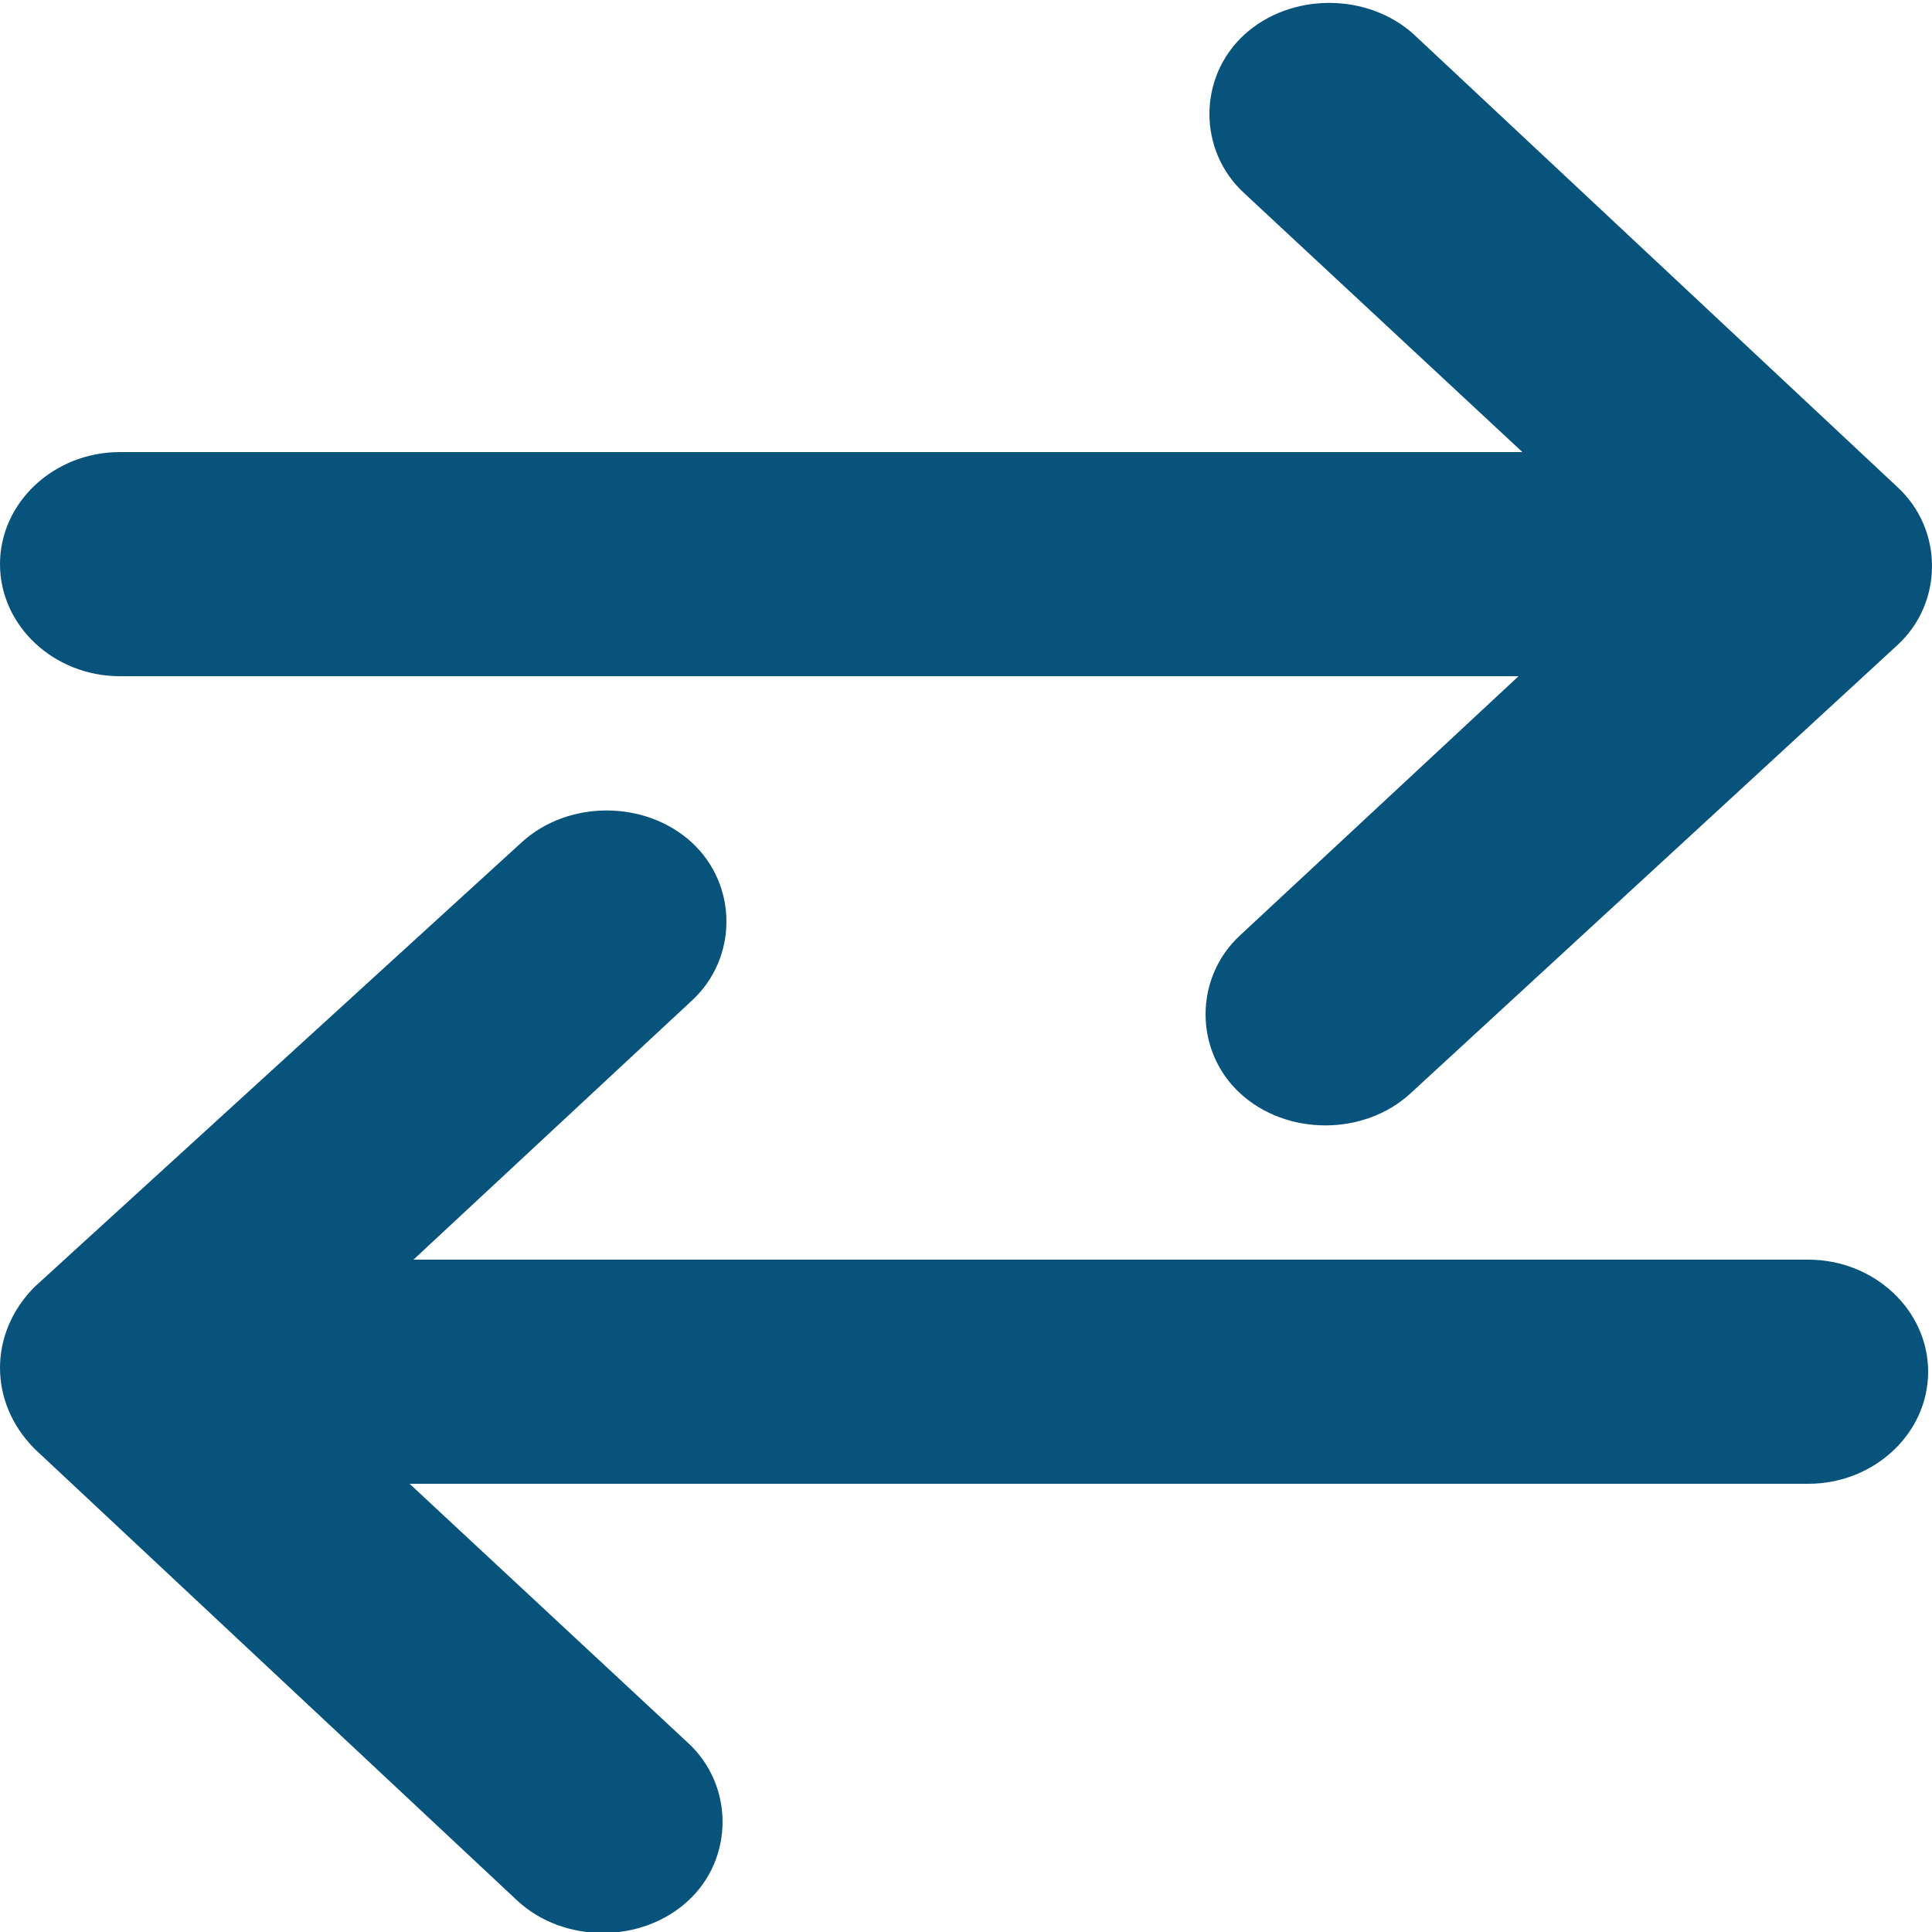
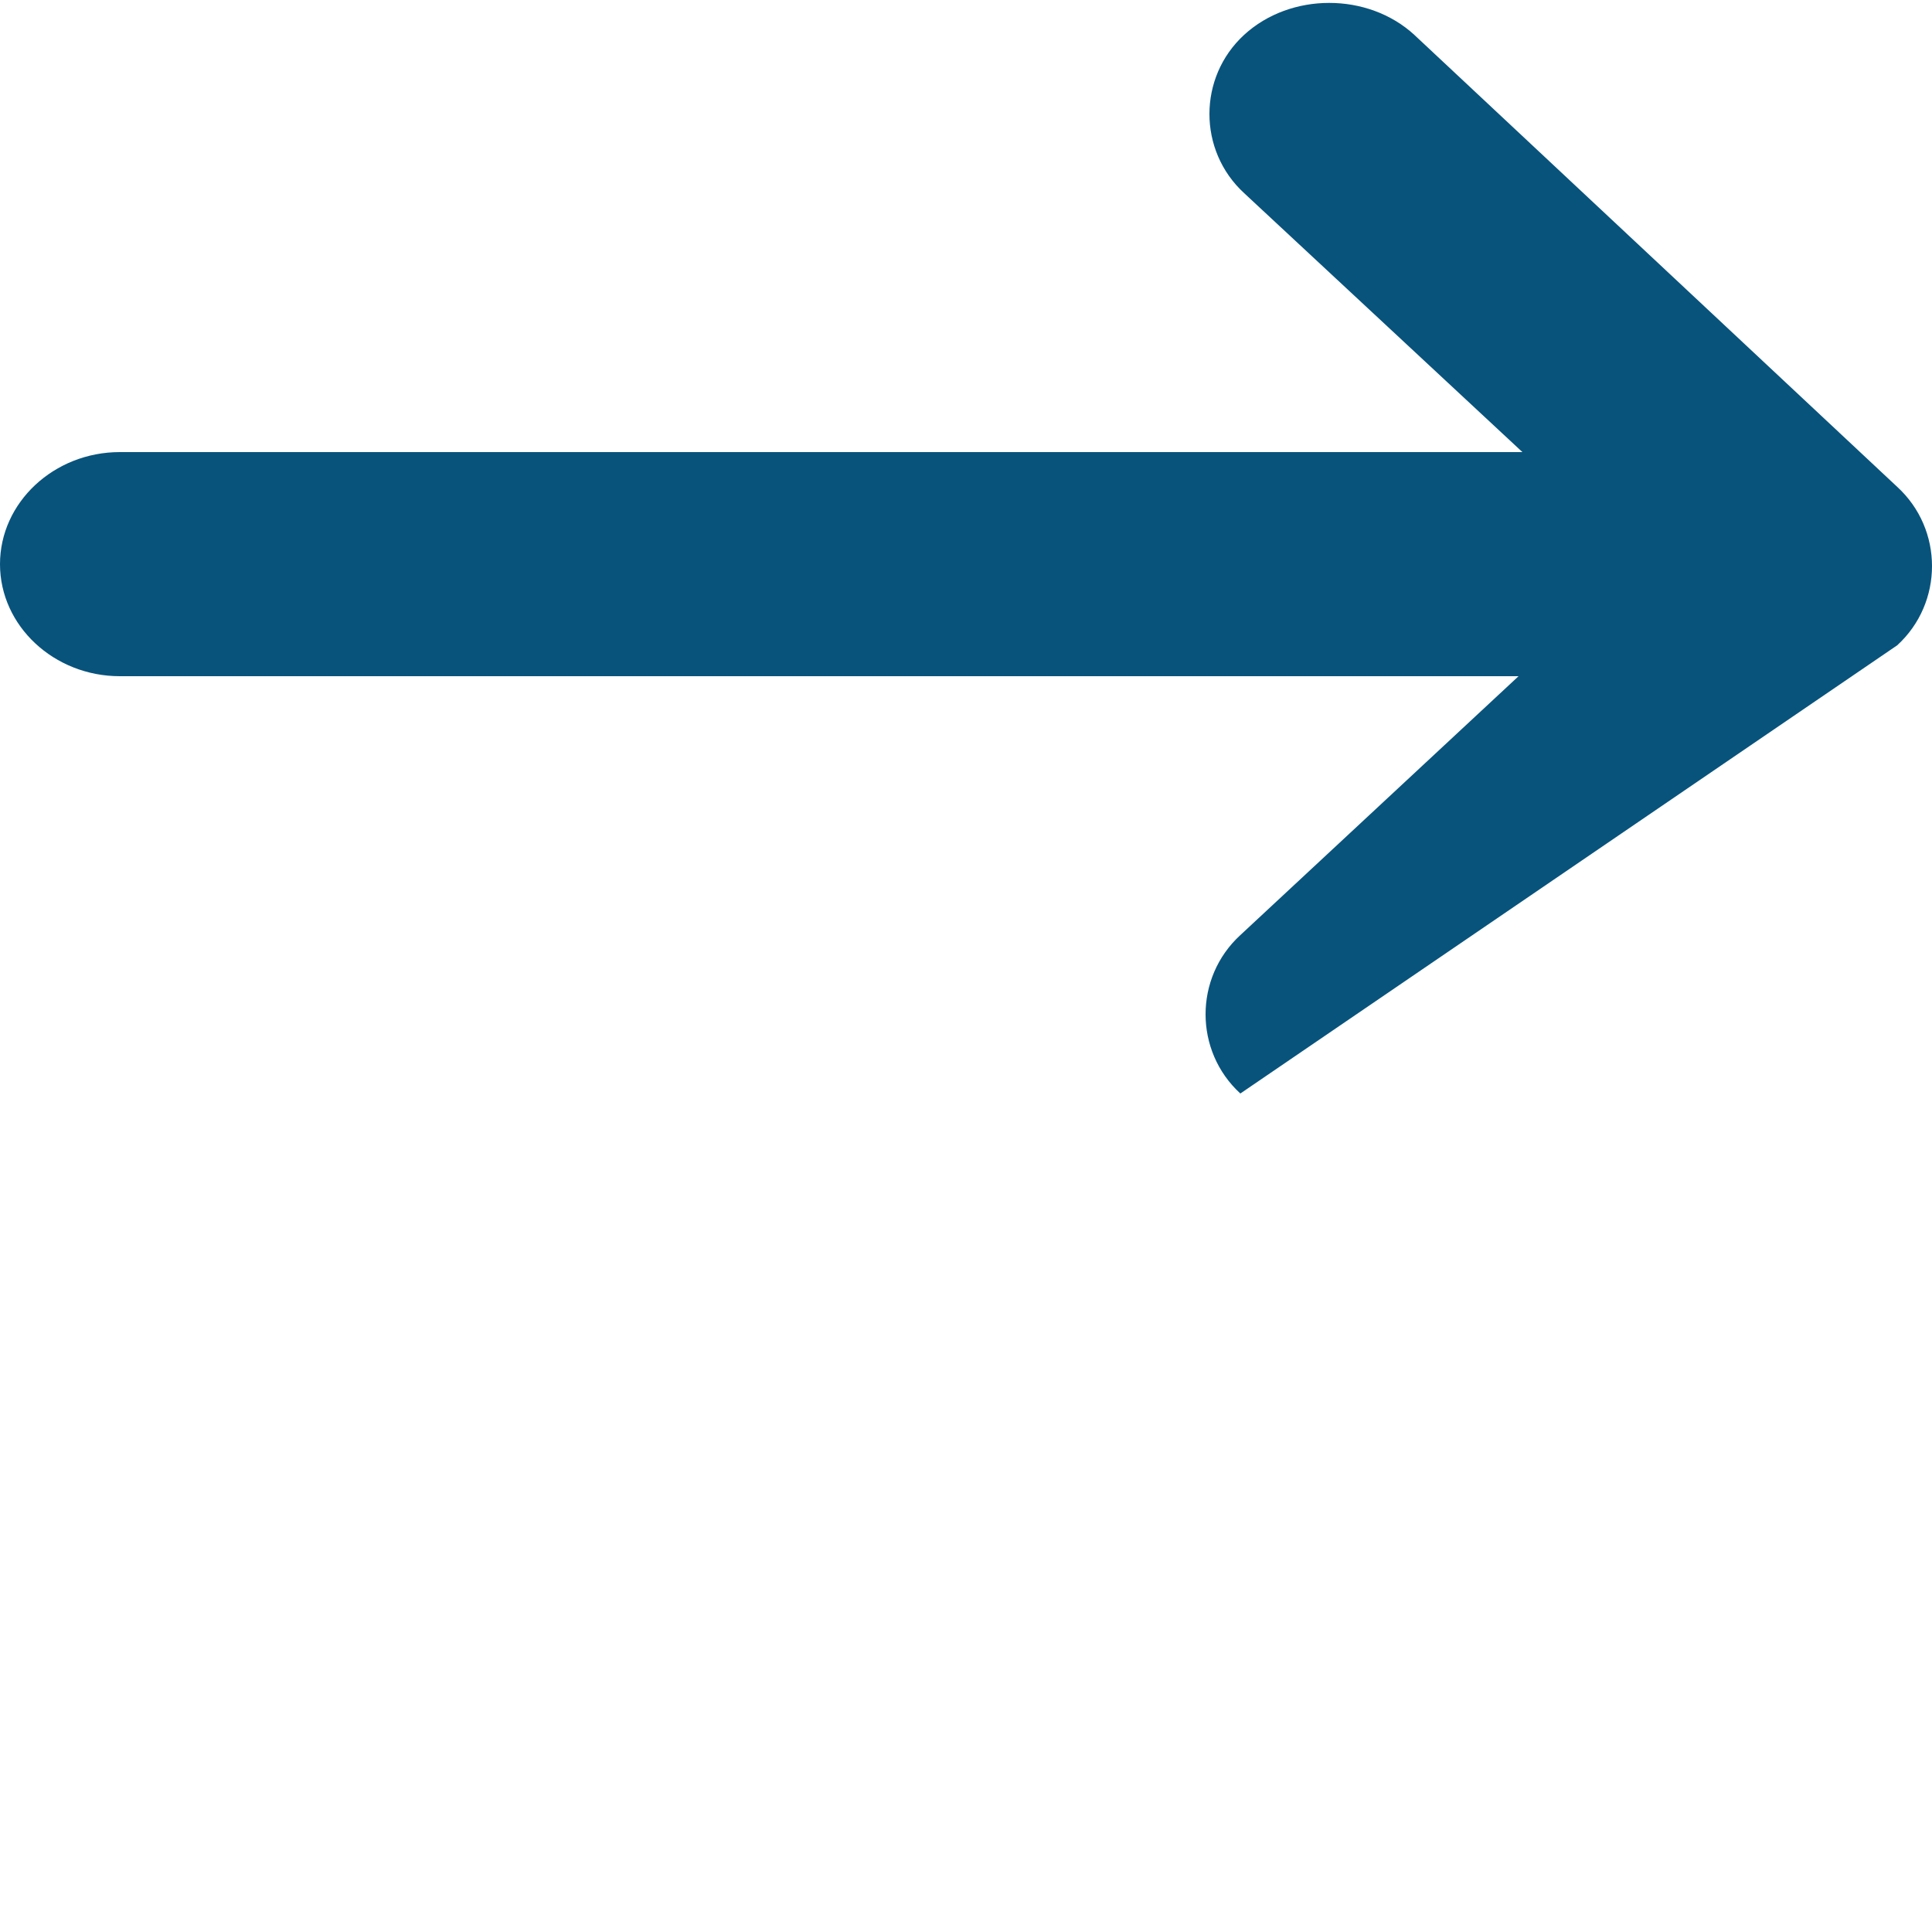
<svg xmlns="http://www.w3.org/2000/svg" version="1.1" id="Layer_1" x="0px" y="0px" viewBox="0 0 50 50" style="enable-background:new 0 0 50 50;" xml:space="preserve">
  <style type="text/css">
	.st0{fill:#08537C;}
</style>
-   <path class="st0" d="M49.1,16.7c1.2-1.1,1.2-3,0-4.1L36.6,0.9c-1.2-1.1-3.2-1.1-4.4,0c-1.2,1.1-1.2,3,0,4.1l7.2,6.7H3.1  C1.4,11.7,0,13,0,14.6s1.4,2.9,3.1,2.9h36.2l-7.2,6.7c-1.2,1.1-1.2,3,0,4.1c1.2,1.1,3.2,1.1,4.4,0L49.1,16.7L49.1,16.7z" />
-   <path class="st0" d="M0.9,37.5l12.5,11.7c1.2,1.1,3.2,1.1,4.4,0s1.2-3,0-4.1l-7.2-6.7h36.2c1.7,0,3.1-1.3,3.1-2.9s-1.4-2.9-3.1-2.9  H10.7l7.2-6.7c1.2-1.1,1.2-3,0-4.1s-3.2-1.1-4.4,0L0.9,33.3C-0.3,34.5-0.3,36.3,0.9,37.5L0.9,37.5z" />
+   <path class="st0" d="M49.1,16.7c1.2-1.1,1.2-3,0-4.1L36.6,0.9c-1.2-1.1-3.2-1.1-4.4,0c-1.2,1.1-1.2,3,0,4.1l7.2,6.7H3.1  C1.4,11.7,0,13,0,14.6s1.4,2.9,3.1,2.9h36.2l-7.2,6.7c-1.2,1.1-1.2,3,0,4.1L49.1,16.7L49.1,16.7z" />
</svg>